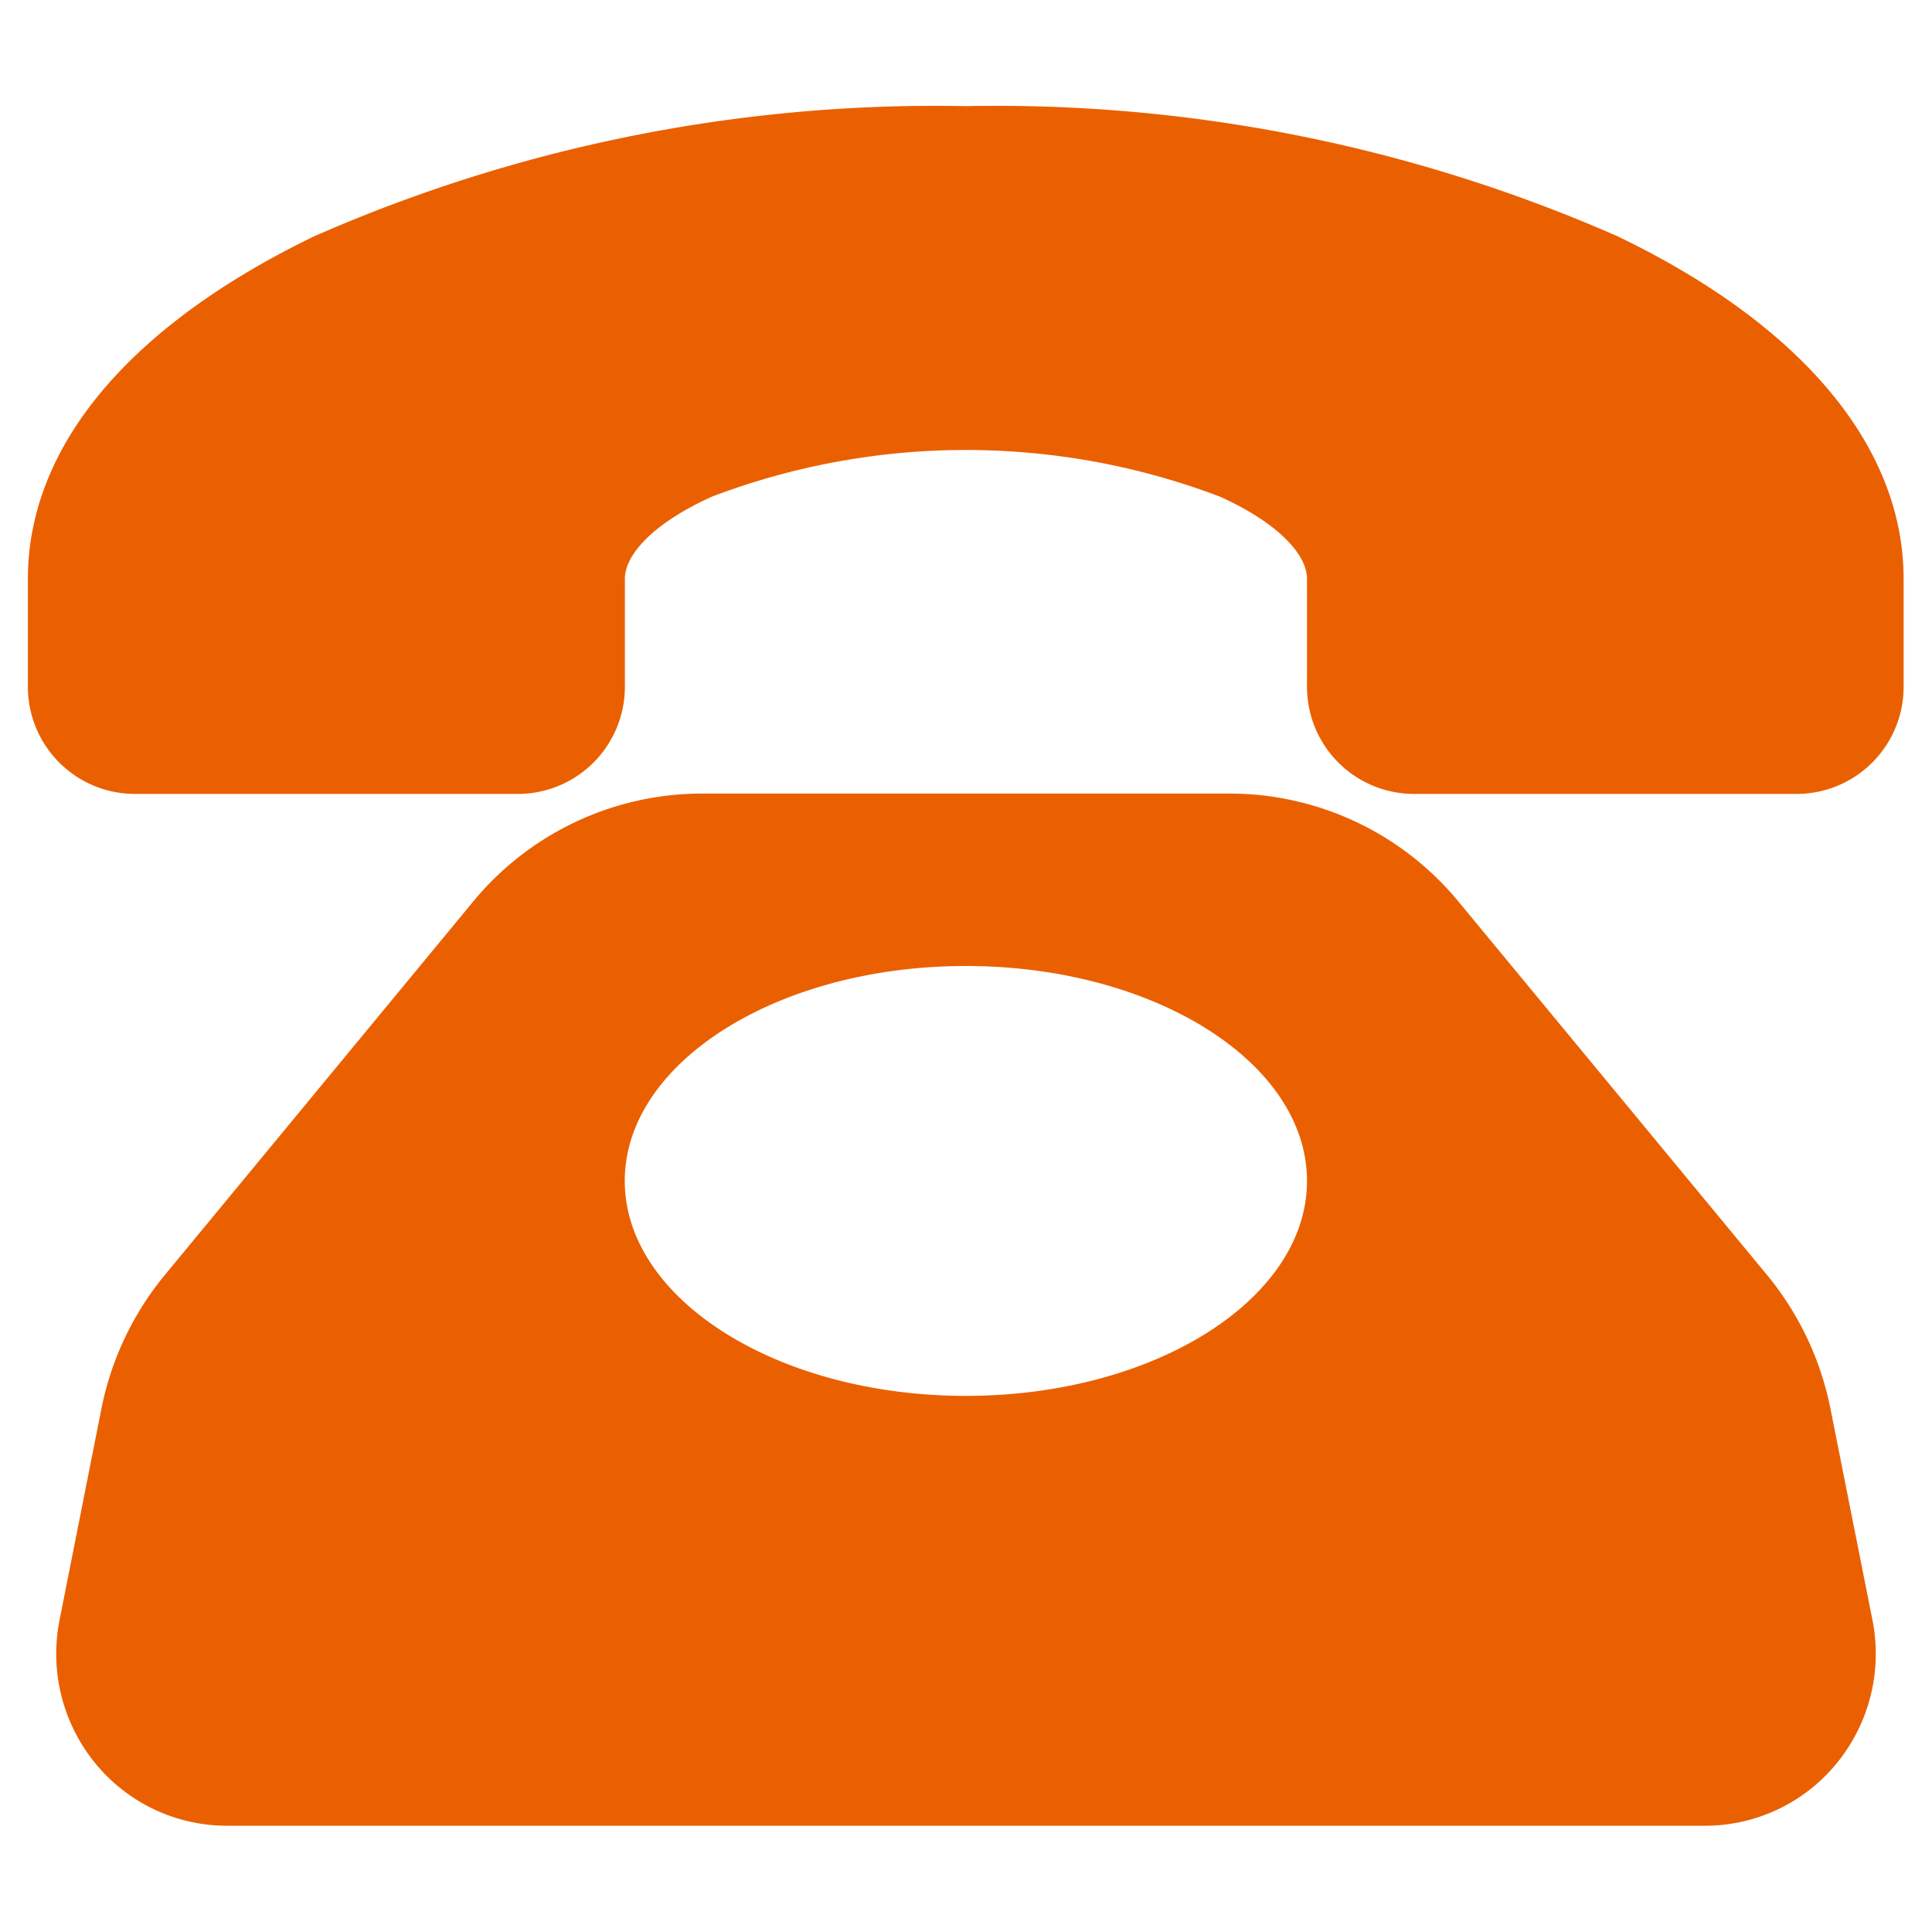
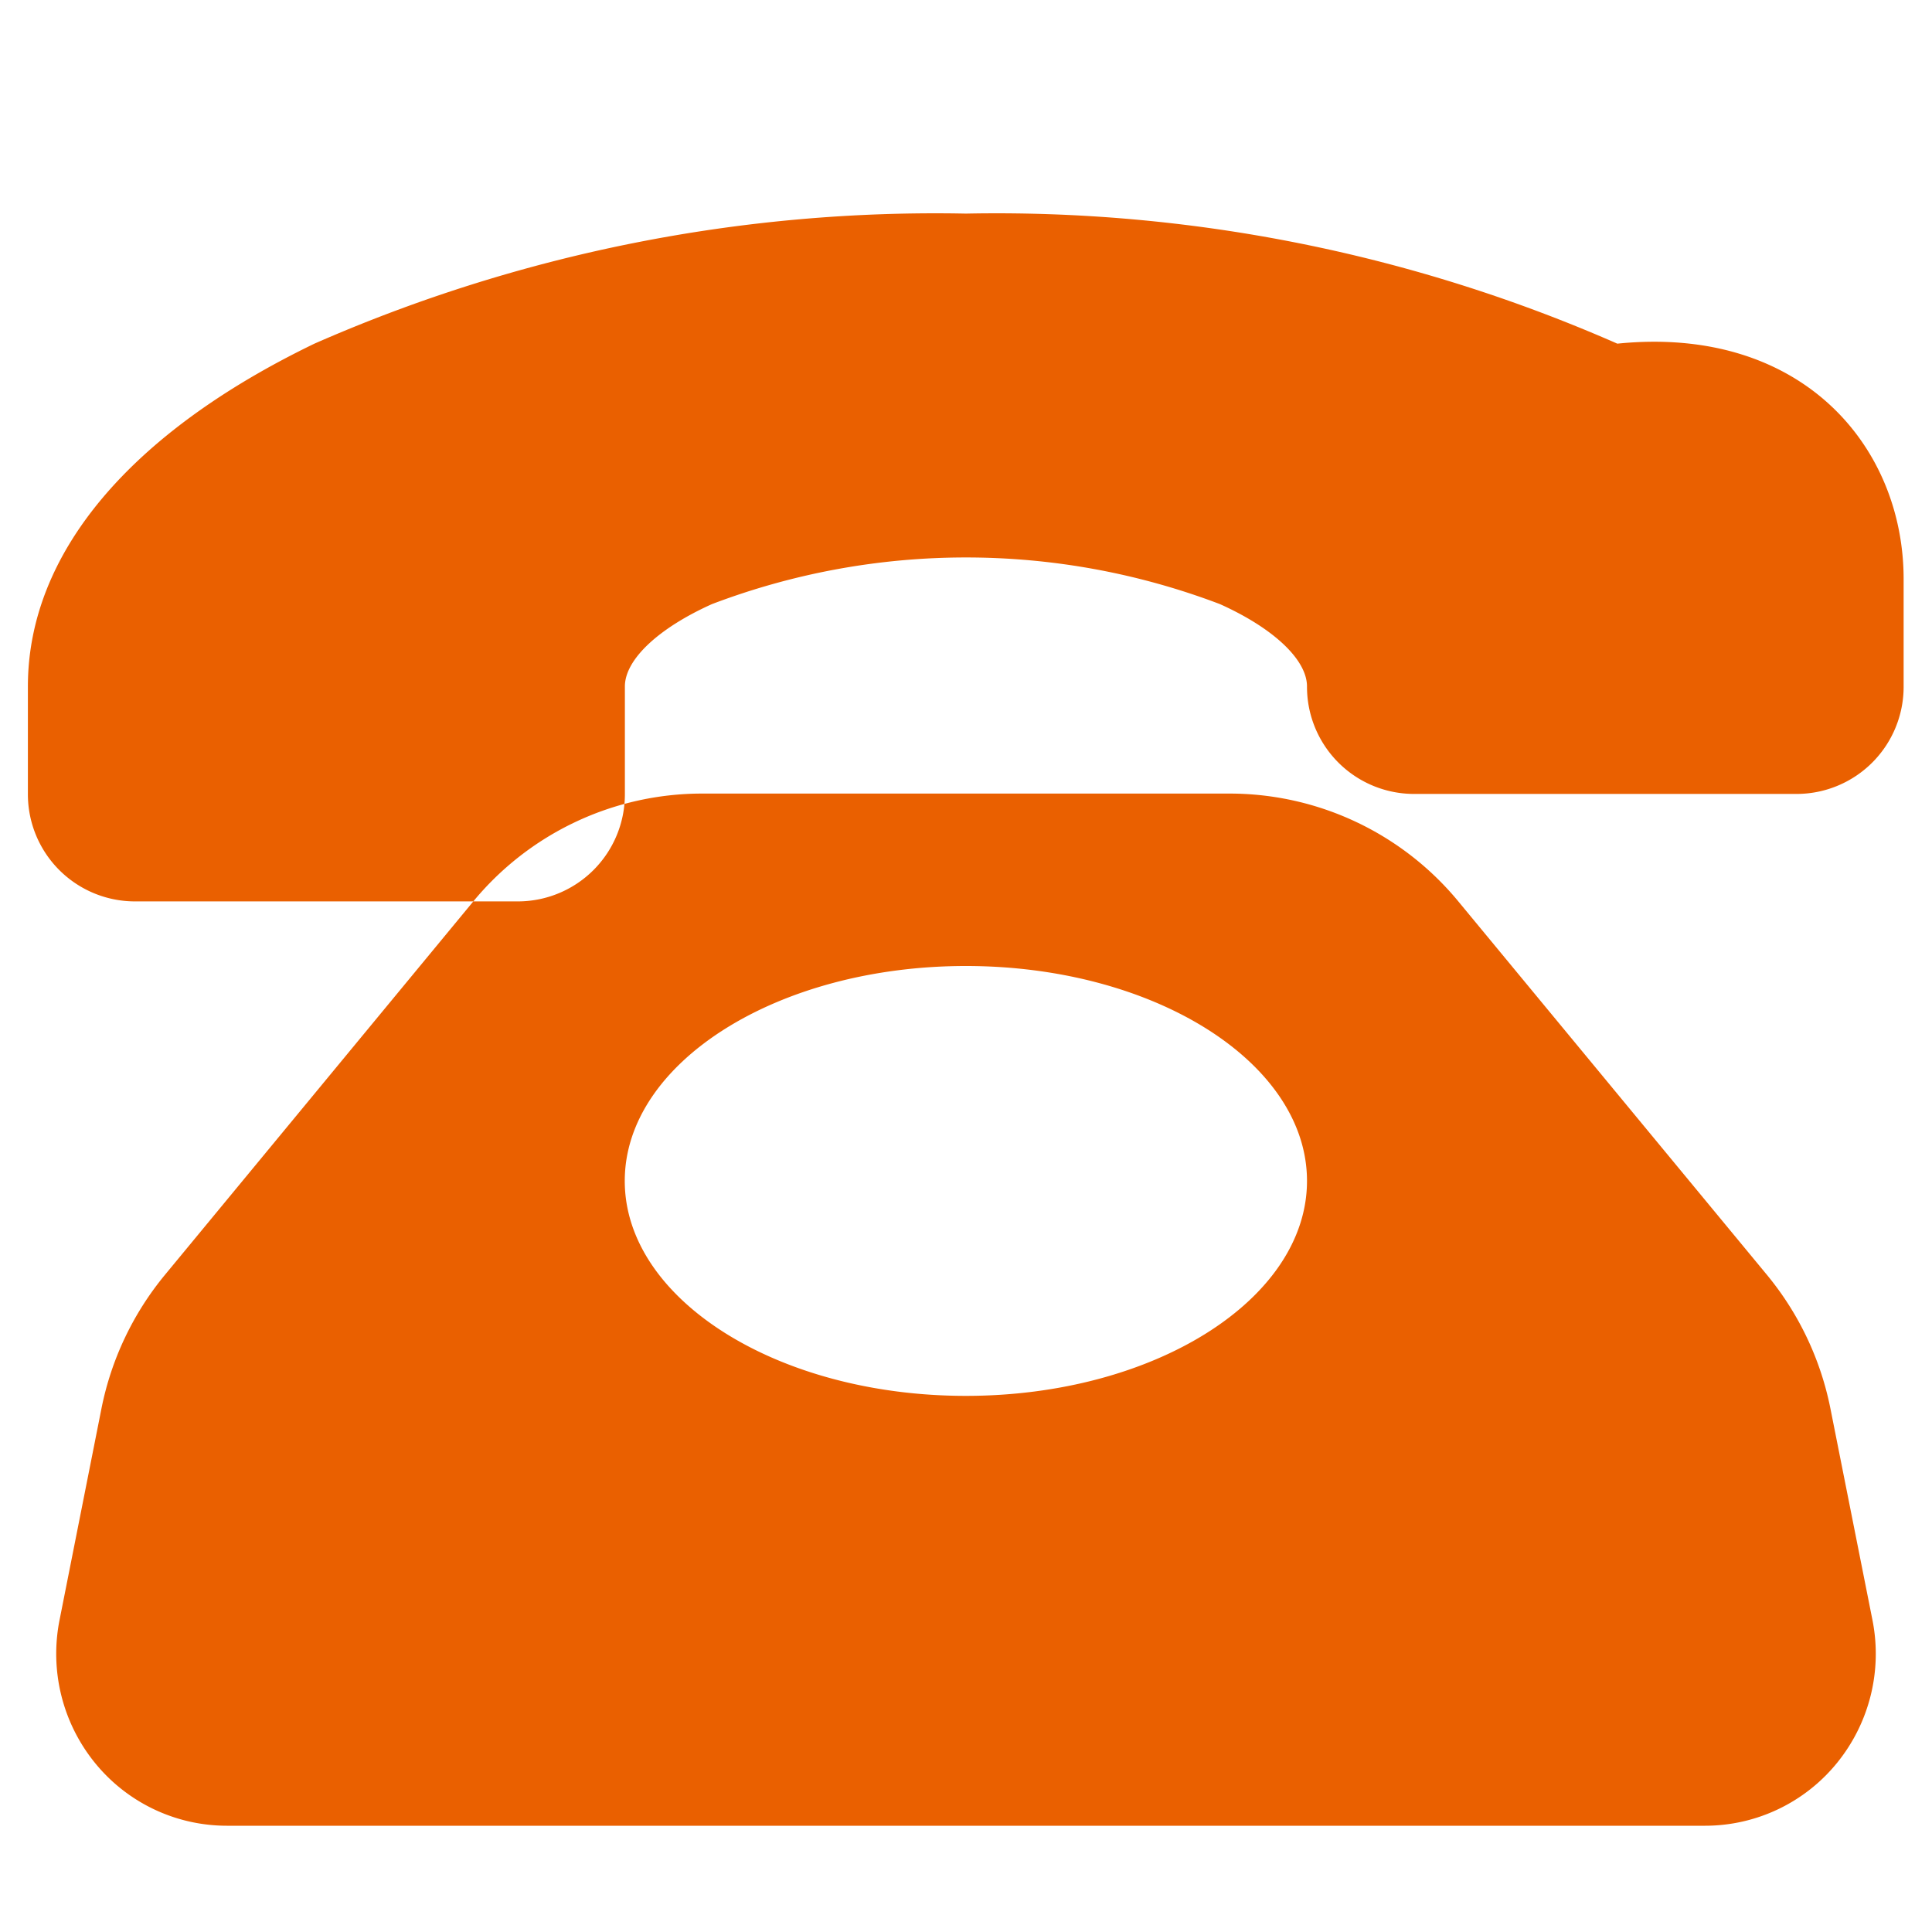
<svg xmlns="http://www.w3.org/2000/svg" width="16" height="16" viewBox="0 0 16 16">
  <defs>
    <style>.a{fill:#f96324;opacity:0;}.b{fill:#ea6000;}</style>
  </defs>
  <g transform="translate(-1186.768 -6572.768)">
-     <rect class="a" width="16" height="16" transform="translate(1186.768 6572.768)" />
-     <path class="b" d="M57.594,96.12a2.509,2.509,0,0,0-.525-1.107l-2.551-3.087a2.457,2.457,0,0,0-1.9-.9H48.249a2.457,2.457,0,0,0-1.9.9L43.8,95.013a2.509,2.509,0,0,0-.525,1.107l-.347,1.751a1.433,1.433,0,0,0,.293,1.182,1.408,1.408,0,0,0,1.092.521H56.557a1.408,1.408,0,0,0,1.092-.521,1.433,1.433,0,0,0,.293-1.182Zm-7.16-.106c-1.56,0-2.825-.8-2.825-1.78s1.265-1.78,2.825-1.78,2.825.8,2.825,1.78S51.994,96.014,50.434,96.014ZM58.2,89.249v.89a.887.887,0,0,1-.883.89H54.142a.887.887,0,0,1-.883-.89v-.89c0-.221-.276-.482-.721-.682a5.919,5.919,0,0,0-4.207,0c-.445.2-.721.46-.721.682v.89a.887.887,0,0,1-.883.89H43.549a.887.887,0,0,1-.883-.89v-.89c0-1.1.843-2.1,2.373-2.839a12.781,12.781,0,0,1,5.395-1.077,12.781,12.781,0,0,1,5.395,1.077C57.359,87.145,58.2,88.154,58.2,89.249Z" transform="translate(1144.333 6488.314)" />
+     <path class="b" d="M57.594,96.12a2.509,2.509,0,0,0-.525-1.107l-2.551-3.087a2.457,2.457,0,0,0-1.9-.9H48.249a2.457,2.457,0,0,0-1.9.9L43.8,95.013a2.509,2.509,0,0,0-.525,1.107l-.347,1.751a1.433,1.433,0,0,0,.293,1.182,1.408,1.408,0,0,0,1.092.521H56.557a1.408,1.408,0,0,0,1.092-.521,1.433,1.433,0,0,0,.293-1.182Zm-7.16-.106c-1.56,0-2.825-.8-2.825-1.78s1.265-1.78,2.825-1.78,2.825.8,2.825,1.78S51.994,96.014,50.434,96.014ZM58.2,89.249v.89a.887.887,0,0,1-.883.89H54.142a.887.887,0,0,1-.883-.89c0-.221-.276-.482-.721-.682a5.919,5.919,0,0,0-4.207,0c-.445.2-.721.46-.721.682v.89a.887.887,0,0,1-.883.89H43.549a.887.887,0,0,1-.883-.89v-.89c0-1.1.843-2.1,2.373-2.839a12.781,12.781,0,0,1,5.395-1.077,12.781,12.781,0,0,1,5.395,1.077C57.359,87.145,58.2,88.154,58.2,89.249Z" transform="translate(1144.333 6488.314)" />
  </g>
</svg>